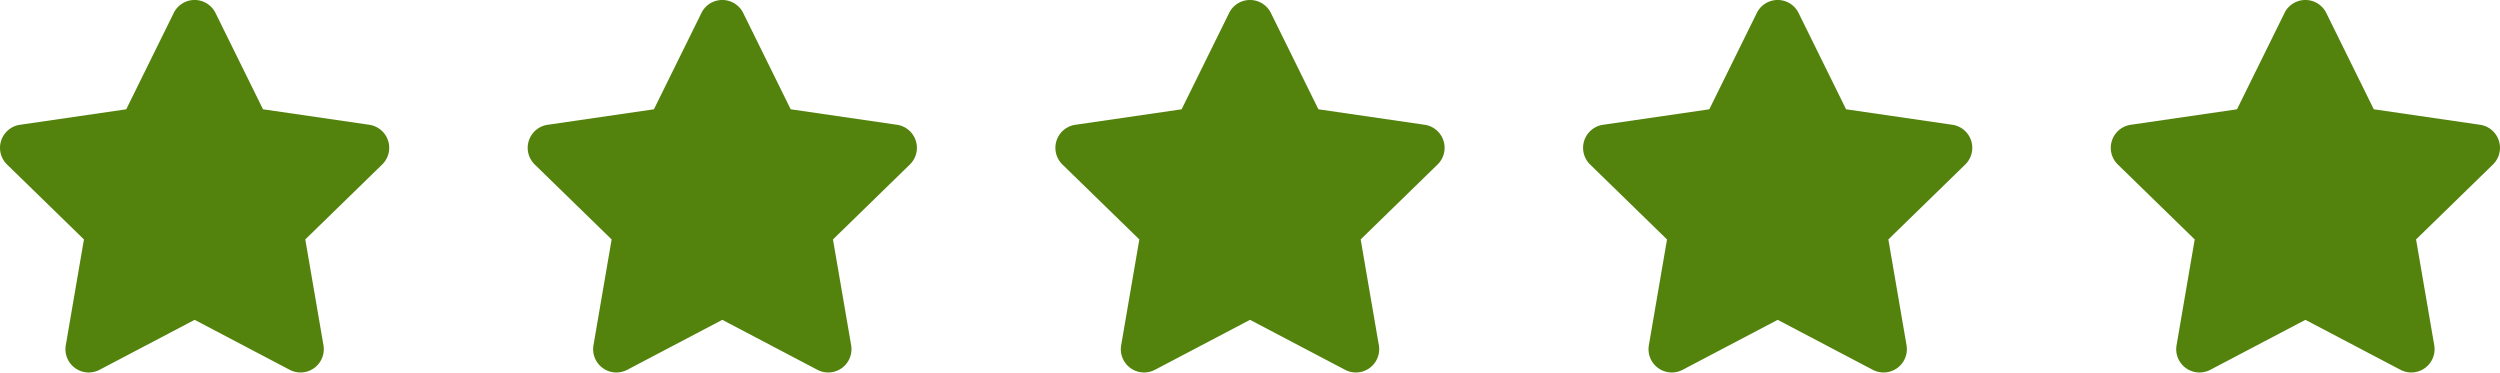
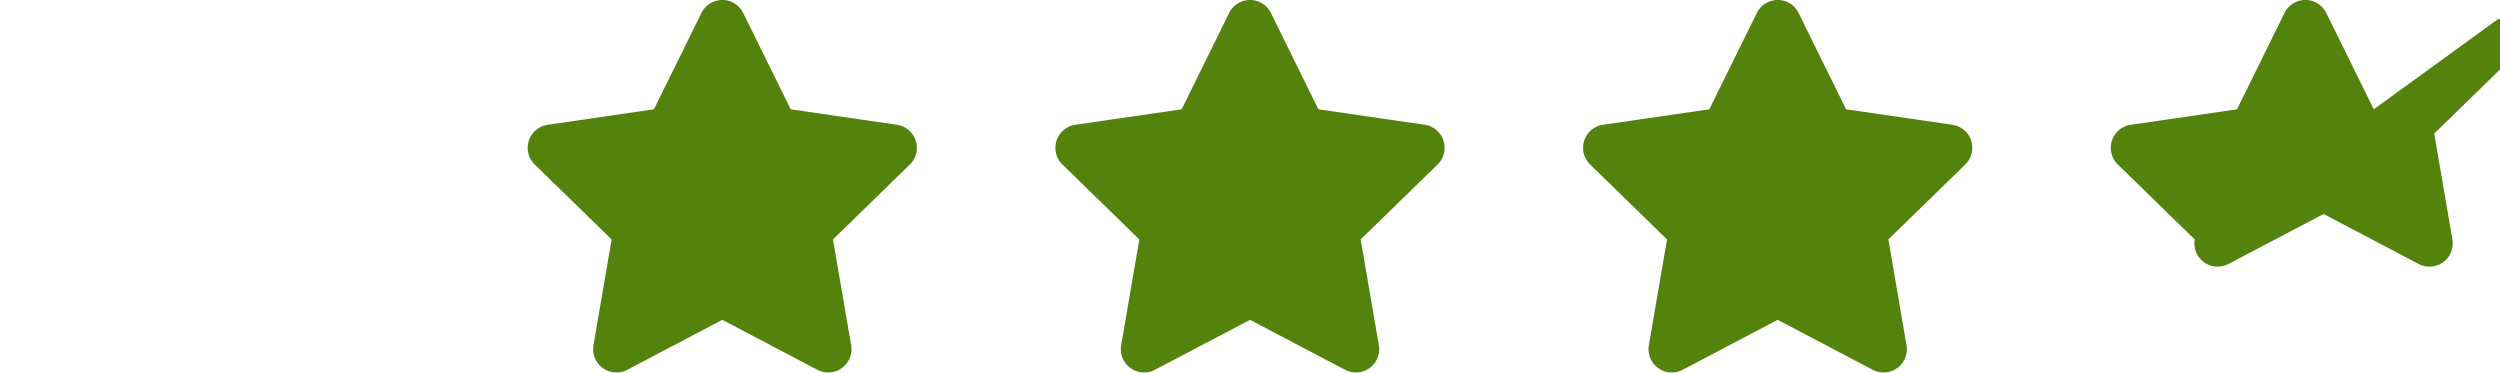
<svg xmlns="http://www.w3.org/2000/svg" width="195.736" height="29.168" viewBox="0 0 195.736 29.168">
  <g id="Group_3" data-name="Group 3" transform="translate(-640 -2006)">
-     <path id="Icon_awesome-star" data-name="Icon awesome-star" d="M15.044,1.014l-3.72,7.542L3,9.769a1.824,1.824,0,0,0-1.008,3.11l6.021,5.867L6.591,27.033a1.822,1.822,0,0,0,2.643,1.92l7.445-3.913,7.445,3.913a1.823,1.823,0,0,0,2.643-1.92l-1.424-8.288,6.021-5.867a1.824,1.824,0,0,0-1.008-3.11L22.033,8.555l-3.72-7.542a1.824,1.824,0,0,0-3.27,0Z" transform="translate(638.559 2006.001)" fill="#53830d" />
    <path id="Icon_awesome-star-2" data-name="Icon awesome-star" d="M15.044,1.014l-3.72,7.542L3,9.769a1.824,1.824,0,0,0-1.008,3.11l6.021,5.867L6.591,27.033a1.822,1.822,0,0,0,2.643,1.92l7.445-3.913,7.445,3.913a1.823,1.823,0,0,0,2.643-1.92l-1.424-8.288,6.021-5.867a1.824,1.824,0,0,0-1.008-3.11L22.033,8.555l-3.72-7.542a1.824,1.824,0,0,0-3.27,0Z" transform="translate(679.874 2006.001)" fill="#53830d" />
    <path id="Icon_awesome-star-3" data-name="Icon awesome-star" d="M15.044,1.014l-3.72,7.542L3,9.769a1.824,1.824,0,0,0-1.008,3.11l6.021,5.867L6.591,27.033a1.822,1.822,0,0,0,2.643,1.92l7.445-3.913,7.445,3.913a1.823,1.823,0,0,0,2.643-1.92l-1.424-8.288,6.021-5.867a1.824,1.824,0,0,0-1.008-3.11L22.033,8.555l-3.72-7.542a1.824,1.824,0,0,0-3.27,0Z" transform="translate(721.19 2006.001)" fill="#53830d" />
    <path id="Icon_awesome-star-4" data-name="Icon awesome-star" d="M15.044,1.014l-3.72,7.542L3,9.769a1.824,1.824,0,0,0-1.008,3.11l6.021,5.867L6.591,27.033a1.822,1.822,0,0,0,2.643,1.92l7.445-3.913,7.445,3.913a1.823,1.823,0,0,0,2.643-1.92l-1.424-8.288,6.021-5.867a1.824,1.824,0,0,0-1.008-3.11L22.033,8.555l-3.72-7.542a1.824,1.824,0,0,0-3.27,0Z" transform="translate(762.505 2006.001)" fill="#53830d" />
-     <path id="Icon_awesome-star-5" data-name="Icon awesome-star" d="M15.044,1.014l-3.72,7.542L3,9.769a1.824,1.824,0,0,0-1.008,3.11l6.021,5.867L6.591,27.033a1.822,1.822,0,0,0,2.643,1.92l7.445-3.913,7.445,3.913a1.823,1.823,0,0,0,2.643-1.92l-1.424-8.288,6.021-5.867a1.824,1.824,0,0,0-1.008-3.11L22.033,8.555l-3.72-7.542a1.824,1.824,0,0,0-3.27,0Z" transform="translate(803.821 2006.001)" fill="#53830d" />
+     <path id="Icon_awesome-star-5" data-name="Icon awesome-star" d="M15.044,1.014l-3.72,7.542L3,9.769a1.824,1.824,0,0,0-1.008,3.11l6.021,5.867a1.822,1.822,0,0,0,2.643,1.92l7.445-3.913,7.445,3.913a1.823,1.823,0,0,0,2.643-1.92l-1.424-8.288,6.021-5.867a1.824,1.824,0,0,0-1.008-3.11L22.033,8.555l-3.72-7.542a1.824,1.824,0,0,0-3.27,0Z" transform="translate(803.821 2006.001)" fill="#53830d" />
  </g>
</svg>